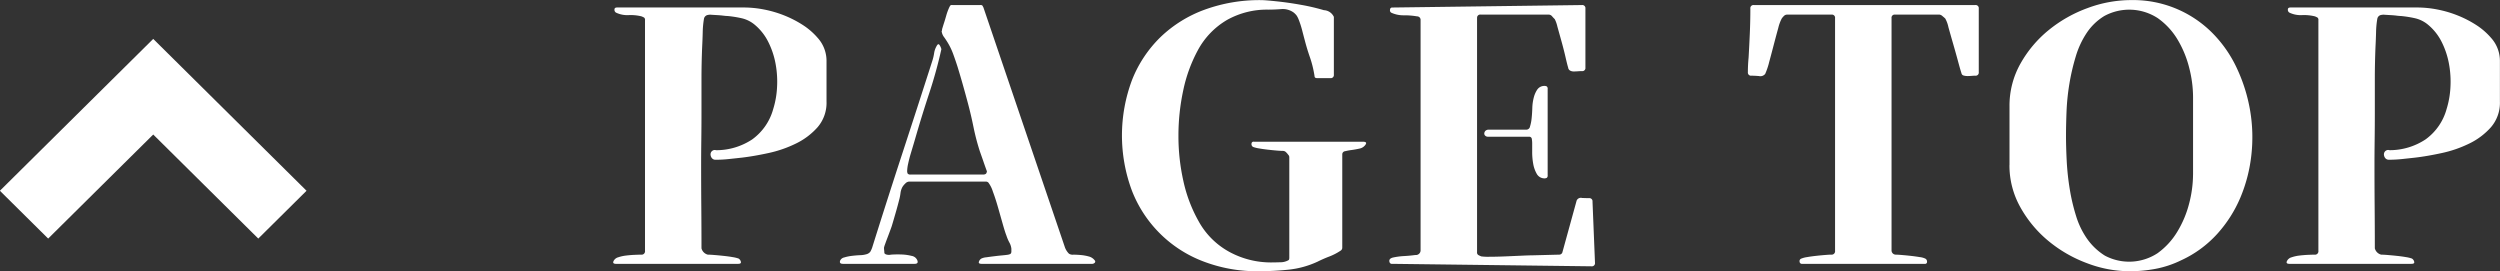
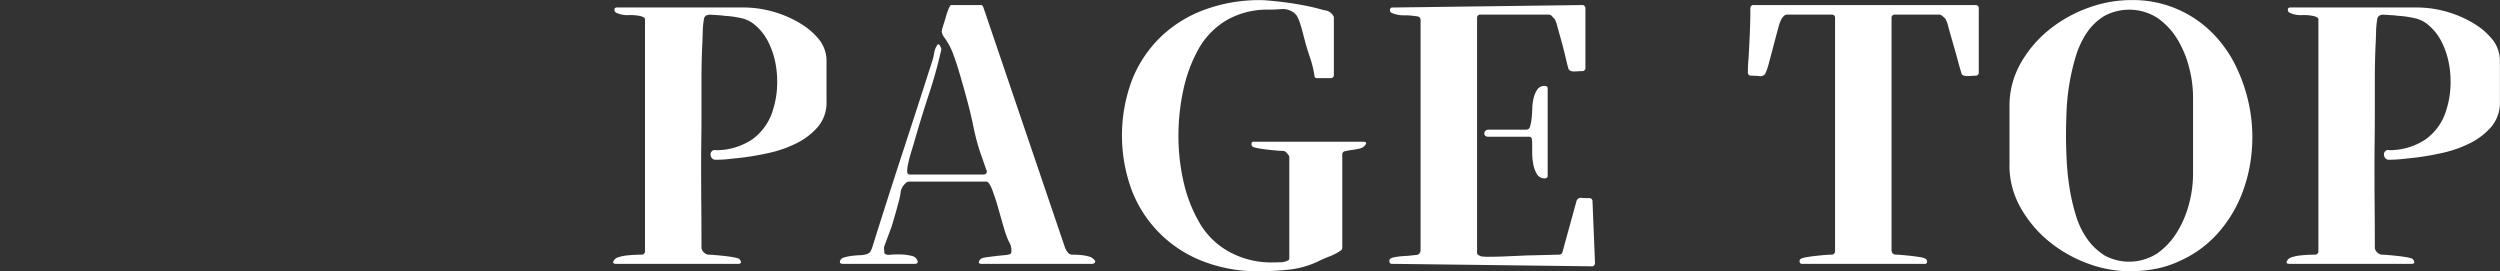
<svg xmlns="http://www.w3.org/2000/svg" id="in" width="248.281" height="26.938">
  <rect width="100%" height="100%" fill="#333333" stroke="none" />
  <defs>
    <style>.cls-1{fill:#fff;fill-rule:evenodd}</style>
  </defs>
  <path id="PAGE_TOP" data-name="PAGE TOP" class="cls-1" d="M333.063 67.515c.21 0 .3-.07.263-.21a.493.493 0 00-.228-.316 3.252 3.252 0 00-.579-.14q-.4-.07-.894-.123t-.929-.088q-.438-.035-.648-.035a.865.865 0 01-.632-.631q0-2-.017-4t-.018-4q0-1.4.018-2.77t.017-2.735v-3.306q0-1.63.071-3.278.034-.631.052-1.367a8.989 8.989 0 01.123-1.332.469.469 0 01.386-.386 1.1 1.1 0 01.368-.018q.262.018.578.035c.211.012.409.03.6.053a3.682 3.682 0 00.421.035 10.969 10.969 0 011.42.228 3.1 3.1 0 011.28.649 5.285 5.285 0 011.345 1.72 8.049 8.049 0 01.719 2.174 9.742 9.742 0 01.14 2.331 8.753 8.753 0 01-.385 2.156 5.5 5.5 0 01-2.086 3 6.477 6.477 0 01-3.524 1.069.549.549 0 01-.14-.017.328.328 0 00-.176.017.446.446 0 00-.245.21.473.473 0 00-.035.316.564.564 0 00.158.3.448.448 0 00.333.123 12.261 12.261 0 001.3-.07q.666-.07 1.3-.14 1.192-.14 2.647-.456a11.819 11.819 0 002.735-.947 6.868 6.868 0 002.156-1.63 3.715 3.715 0 00.877-2.542v-3.969a3.409 3.409 0 00-.877-2.349 6.778 6.778 0 00-1.507-1.3 10.78 10.78 0 00-1.858-.947 11.168 11.168 0 00-2-.579 10.562 10.562 0 00-1.963-.193h-12.592c-.188 0-.275.076-.263.228a.312.312 0 00.193.3 2.583 2.583 0 001.227.228 4.55 4.55 0 011.262.123 2.014 2.014 0 01.263.123.294.294 0 01.088.263v22.896a.341.341 0 01-.386.386c-.14 0-.351.006-.631.018s-.567.035-.859.07a3.732 3.732 0 00-.789.175.714.714 0 00-.456.368c-.093.187-.012.281.246.281h12.131zm14.515-1.052a2.206 2.206 0 00-.018-.28 2.194 2.194 0 01-.017-.281 2.452 2.452 0 01.105-.333q.105-.3.246-.666t.262-.7c.082-.222.135-.368.158-.438q.21-.7.4-1.367c.129-.444.251-.9.369-1.367a5 5 0 00.1-.561 1.713 1.713 0 01.175-.561 1.5 1.5 0 01.281-.351.582.582 0 01.385-.21h7.644a.336.336 0 01.245.105 2.875 2.875 0 01.438.877q.264.7.509 1.56t.473 1.665q.228.807.368 1.157a4.138 4.138 0 00.281.666 1.616 1.616 0 01.21.631v.316a.3.3 0 01-.1.21 1.079 1.079 0 01-.211.07q-.21.035-.6.07t-.806.088q-.421.052-.789.105a1.365 1.365 0 00-.473.123.557.557 0 00-.246.316q-.07.21.281.21h10.939a.379.379 0 00.28-.105.169.169 0 000-.246 1.069 1.069 0 00-.6-.386 4.48 4.48 0 00-.789-.14q-.4-.035-.736-.035a.643.643 0 01-.438-.105 1.732 1.732 0 01-.386-.6l-8.1-23.841a2.316 2.316 0 00-.105-.193.268.268 0 00-.21-.052h-2.77a.266.266 0 00-.211.052c-.023.035-.058.1-.105.193a5.738 5.738 0 00-.3.824q-.123.439-.263.859l-.14.456a.974.974 0 01-.035.21c-.024.094-.024.117 0 .07a1.189 1.189 0 00.193.473c.081.105.181.251.3.438a6.414 6.414 0 01.631 1.262q.244.666.456 1.332.279.912.526 1.788t.49 1.788q.317 1.192.561 2.4a22.119 22.119 0 00.631 2.4q.175.491.334.947c.1.3.215.62.333.947a.2.2 0 01-.035.245v.042a.382.382 0 01-.281.105h-7.222a.343.343 0 01-.3-.088.6.6 0 01-.053-.3 3.876 3.876 0 01.1-.7q.105-.49.263-1.017t.3-1l.21-.719q.632-2.173 1.333-4.295t1.192-4.33a1.307 1.307 0 00-.175-.4q-.141-.228-.316.123a1.96 1.96 0 00-.228.666 5.034 5.034 0 01-.158.7q-1.507 4.7-3.015 9.308t-2.98 9.308a2.468 2.468 0 01-.193.421.746.746 0 01-.4.245 2.355 2.355 0 01-.614.088 10.41 10.41 0 00-.824.07 4.246 4.246 0 00-.753.158.557.557 0 00-.4.316c-.07.21.023.316.281.316h7.117q.386 0 .281-.316a.729.729 0 00-.579-.473 4.728 4.728 0 00-1.034-.14 9.642 9.642 0 00-1.017.017.943.943 0 01-.526-.035zm44.633-23.49a1.143 1.143 0 00-.982-.649 20.254 20.254 0 00-2.244-.526q-1.263-.228-2.437-.351t-1.56-.123a15.906 15.906 0 00-5.592.947 12.5 12.5 0 00-4.365 2.7 12.186 12.186 0 00-2.84 4.242 15.677 15.677 0 00-.018 11.061 12.257 12.257 0 007.065 6.994 14.887 14.887 0 005.5.982 28.456 28.456 0 003-.158 9.055 9.055 0 002.862-.792q.56-.28 1.157-.508a5.66 5.66 0 001.122-.579.346.346 0 00.175-.316v-9.251a.313.313 0 01.28-.316 6.342 6.342 0 01.666-.122 9.12 9.12 0 00.771-.14.937.937 0 00.6-.4q.105-.175 0-.228a.541.541 0 00-.245-.053h-10.839a.2.2 0 00-.246.21.3.3 0 00.176.316 3.112 3.112 0 00.578.14q.4.071.859.123t.877.088q.42.035.631.035a.437.437 0 01.315.14 1.773 1.773 0 01.211.245.337.337 0 01.105.245v9.992a.56.56 0 01-.018.14.157.157 0 01-.087.105 1.633 1.633 0 01-.807.193c-.35.012-.631.017-.841.017a8.646 8.646 0 01-4.208-1.052 7.663 7.663 0 01-3.05-3.05 14.325 14.325 0 01-1.507-3.979 20.418 20.418 0 01-.491-4.488 21.414 21.414 0 01.473-4.505 14.617 14.617 0 011.455-4 7.7 7.7 0 012.91-3.015 8.083 8.083 0 014.067-1.017q.632 0 1.3-.053a1.856 1.856 0 011.228.333 1.815 1.815 0 01.3.3 2.1 2.1 0 01.192.368 8.761 8.761 0 01.351 1.069q.14.544.281 1.069.21.807.49 1.613a10.325 10.325 0 01.421 1.613c.023.117.041.228.053.333s.1.158.263.158h1.3a.31.31 0 00.351-.351v-5.75zm14.234.14a.31.31 0 01.351-.351h6.767a.454.454 0 01.333.175c.1.117.193.21.263.281a3.221 3.221 0 01.263.754q.192.684.42 1.508t.4 1.578q.174.754.245.964a.39.39 0 00.193.3.706.706 0 00.35.088c.129 0 .269-.005.421-.017s.286-.018.4-.018a.31.31 0 00.351-.351v-5.858a.31.31 0 00-.351-.351l-18.827.245a.211.211 0 00-.228.228.261.261 0 00.157.3 2.875 2.875 0 001.228.245 7.485 7.485 0 011.3.105.347.347 0 01.35.386v22.894a.473.473 0 01-.525.421q-.526.071-1.122.105a6.819 6.819 0 00-1.07.14q-.473.105-.368.456a.24.24 0 00.281.175l19.774.245a.31.31 0 00.351-.351l-.246-6.066a.31.31 0 00-.35-.351c-.141 0-.369-.005-.684-.017a.455.455 0 00-.544.263l-1.4 5.084a.332.332 0 01-.351.28l-2.7.07c-.188 0-.538.012-1.052.035s-1.046.047-1.595.07-1.058.035-1.526.035a5.393 5.393 0 01-.841-.035 2.331 2.331 0 01-.3-.14.294.294 0 01-.123-.28V43.113zm5.154 11.78a.251.251 0 01.281.228 2.743 2.743 0 01.035.4v.894a6.467 6.467 0 00.1 1.157 3.043 3.043 0 00.351 1 .874.874 0 00.736.456.526.526 0 00.263-.053.294.294 0 00.087-.263V50.16a.294.294 0 00-.087-.263.525.525 0 00-.263-.053.86.86 0 00-.684.368 2.533 2.533 0 00-.35.806 4.654 4.654 0 00-.141 1.034q-.018.561-.07 1.034a3.9 3.9 0 01-.158.789.376.376 0 01-.35.316h-3.717a.483.483 0 00-.35.105.41.41 0 00-.123.245.282.282 0 00.088.245.378.378 0 00.28.105h4.073zm39.3 12.622a.193.193 0 00.228-.228.317.317 0 00-.192-.3 1.723 1.723 0 00-.526-.14q-.421-.07-.894-.123t-.912-.088a9.395 9.395 0 00-.614-.035.423.423 0 01-.385-.386v-23.1a.309.309 0 01.35-.351h4.418a.564.564 0 01.3.158c.128.105.216.181.263.228a2.983 2.983 0 01.316.859q.21.754.473 1.665t.491 1.753c.151.561.263.947.333 1.157a.28.28 0 00.21.228 1.344 1.344 0 00.386.053c.14 0 .28-.006.421-.018s.257-.017.35-.017a.31.31 0 00.351-.351v-6.313a.31.31 0 00-.351-.351h-21.982a.31.31 0 00-.351.351q0 1.228-.052 2.437t-.123 2.437a14.412 14.412 0 00-.07 1.438.31.31 0 00.351.351q.245 0 .736.035a.617.617 0 00.631-.21 7.1 7.1 0 00.4-1.192q.228-.842.456-1.718t.438-1.63a4.077 4.077 0 01.351-.964 1.69 1.69 0 01.21-.245.437.437 0 01.316-.14h4.417a.31.31 0 01.351.351v23.1a.341.341 0 01-.386.386q-.175 0-.613.035c-.293.024-.6.053-.912.088s-.608.076-.876.123a2.31 2.31 0 00-.544.14.262.262 0 00-.193.3.229.229 0 00.263.228H450.9zm8.415-9.817a8.46 8.46 0 001.069 4.172 11.745 11.745 0 002.77 3.348A13.21 13.21 0 00467 67.445a11.967 11.967 0 004.243.806 13.879 13.879 0 002.612-.245 10.062 10.062 0 002.507-.841 11.055 11.055 0 003.576-2.612 12.772 12.772 0 002.314-3.629 15.1 15.1 0 001.087-4.225 15.837 15.837 0 00-.123-4.4 16.315 16.315 0 00-1.3-4.172 12.364 12.364 0 00-2.419-3.506 11.093 11.093 0 00-8.117-3.3 12.433 12.433 0 00-4.295.789 13.314 13.314 0 00-3.874 2.191 11.632 11.632 0 00-2.805 3.331 8.487 8.487 0 00-1.087 4.242V57.7zm18.232.947a11.607 11.607 0 01-.386 2.875 10.275 10.275 0 01-1.174 2.8 7.188 7.188 0 01-1.964 2.139 5.145 5.145 0 01-5.224.246A6.1 6.1 0 01467 64.991a8.04 8.04 0 01-1.069-2.226 19.092 19.092 0 01-.631-2.682 25.39 25.39 0 01-.3-2.787q-.071-1.385-.07-2.507 0-1.052.052-2.4a22.329 22.329 0 01.281-2.735 21.322 21.322 0 01.631-2.717 8.647 8.647 0 011.1-2.367 5.617 5.617 0 011.736-1.665 5.187 5.187 0 015.312.21 6.971 6.971 0 011.963 2.121 10.289 10.289 0 011.157 2.8 11.816 11.816 0 01.386 2.892v7.713zm21.7 8.87c.211 0 .3-.07.263-.21a.492.492 0 00-.227-.316 3.3 3.3 0 00-.579-.14q-.4-.07-.894-.123c-.328-.035-.637-.064-.929-.088s-.509-.035-.649-.035a.866.866 0 01-.631-.631q0-2-.017-4t-.018-4q0-1.4.018-2.77t.017-2.735v-3.306q0-1.63.07-3.278.034-.631.053-1.367a8.728 8.728 0 01.123-1.332.468.468 0 01.385-.386 1.1 1.1 0 01.368-.018q.264.018.579.035t.6.053a3.682 3.682 0 00.421.035 11 11 0 011.42.228 3.1 3.1 0 011.279.649 5.288 5.288 0 011.35 1.718 8.049 8.049 0 01.719 2.174 9.742 9.742 0 01.14 2.331 8.753 8.753 0 01-.385 2.156 5.5 5.5 0 01-2.087 3 6.471 6.471 0 01-3.523 1.069.549.549 0 01-.14-.017.327.327 0 00-.176.017.442.442 0 00-.245.21.473.473 0 00-.035.316.563.563 0 00.157.3.45.45 0 00.334.123 12.276 12.276 0 001.3-.07q.666-.07 1.3-.14 1.191-.14 2.647-.456a11.836 11.836 0 002.735-.947 6.868 6.868 0 002.156-1.63 3.715 3.715 0 00.877-2.542v-3.967a3.409 3.409 0 00-.877-2.349 6.8 6.8 0 00-1.507-1.3 10.789 10.789 0 00-1.859-.947 11.134 11.134 0 00-2-.579 10.564 10.564 0 00-1.964-.193h-12.589c-.188 0-.275.076-.263.228a.313.313 0 00.192.3 2.59 2.59 0 001.228.228 4.555 4.555 0 011.262.123 2.08 2.08 0 01.263.123.294.294 0 01.087.263v22.896a.34.34 0 01-.385.386q-.212 0-.631.018t-.859.07a3.732 3.732 0 00-.789.175.714.714 0 00-.456.368q-.141.281.245.281h12.131z" transform="translate(-259.75 -41.313)" />
-   <path id="シェイプ_44" data-name="シェイプ 44" class="cls-1" d="M259.739 60.258l4.794 4.748 10.434-10.333L285.4 65.006l4.793-4.748-15.226-15.081z" transform="translate(-259.75 -41.313)" />
</svg>